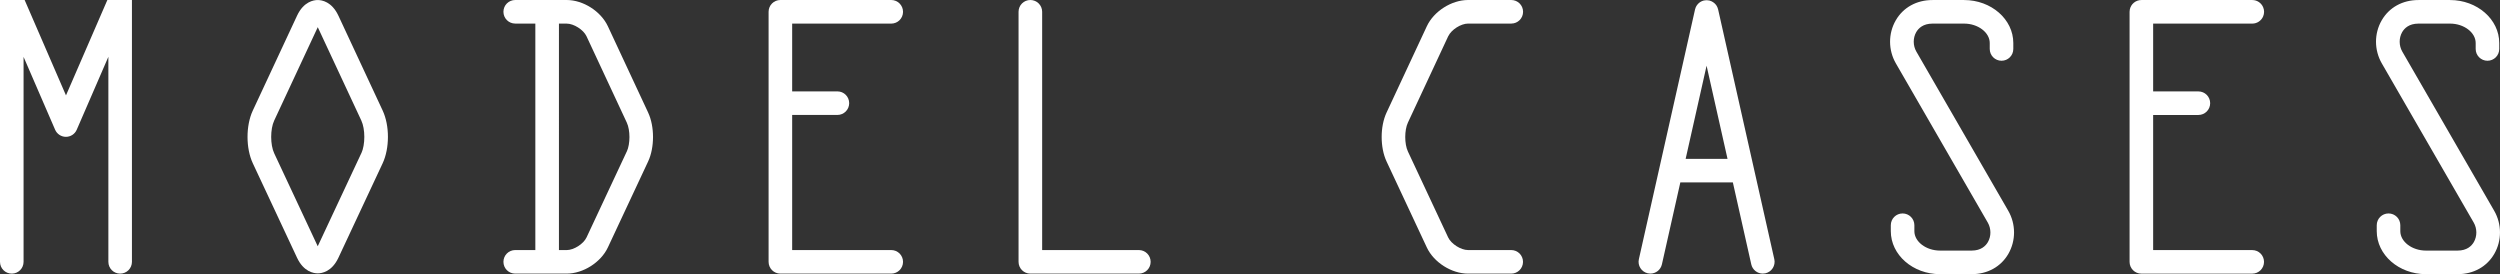
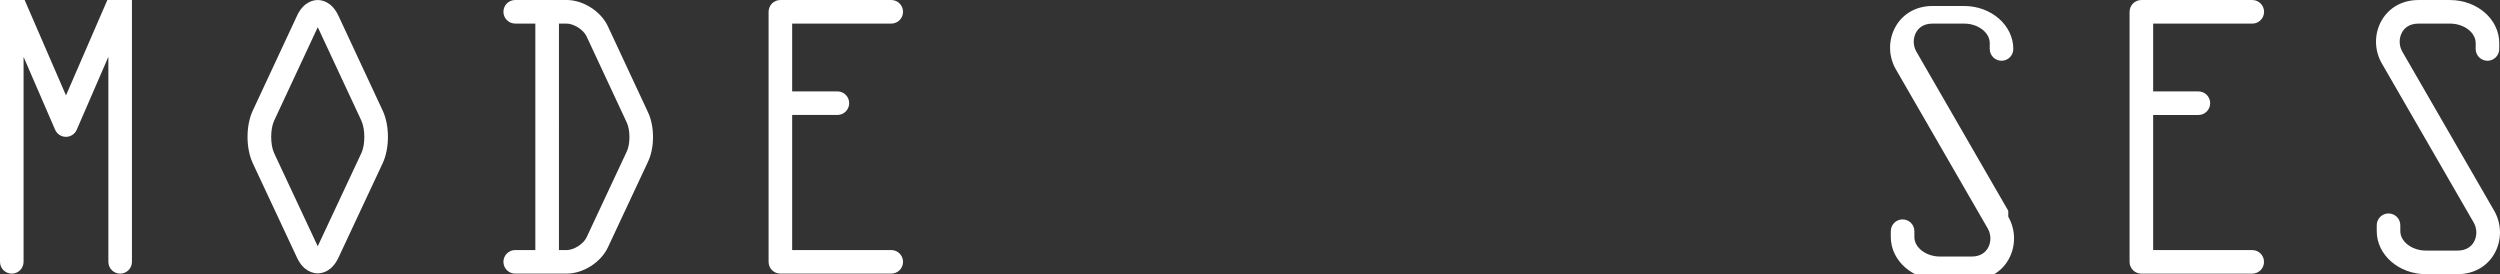
<svg xmlns="http://www.w3.org/2000/svg" id="_レイヤー_2" data-name="レイヤー_2" viewBox="0 0 797.53 87.46">
  <rect x="0" y="0" width="797.53" height="87.46" fill="#333333" stroke="none" />
  <defs>
    <style>
      .cls-1 {
        fill: #fff;
      }
    </style>
  </defs>
  <g id="_レイヤー_1-2" data-name="レイヤー_1">
    <g>
      <g>
-         <path class="cls-1" d="M462.01,11.55c.97-2.07,4.04-4.03,6.33-4.03h13.78c2.08,0,3.76-1.68,3.76-3.76C485.88,1.68,484.19,0,482.11,0h-13.78c-5.27,0-10.92,3.6-13.15,8.37l-12.86,27.56c-2.07,4.44-2.07,11.14.01,15.58l12.84,27.42c2.23,4.77,7.89,8.36,13.15,8.36h13.78c2.08,0,3.76-1.68,3.76-3.76s-1.68-3.76-3.76-3.76h-13.78c-2.29,0-5.37-1.96-6.34-4.03l-12.84-27.42c-1.13-2.41-1.13-6.8,0-9.21l12.86-27.56Z" />
-         <path class="cls-1" d="M566.03,82.71l-6.53-29.02s0,0,0,0l-11.4-50.69c-.02-.08-.05-.15-.08-.23-.04-.13-.08-.27-.13-.4-.05-.11-.11-.21-.16-.32-.06-.11-.11-.21-.18-.32-.07-.1-.15-.2-.23-.29-.08-.09-.15-.18-.24-.27-.08-.08-.18-.16-.27-.23-.1-.08-.19-.16-.3-.23-.1-.07-.2-.12-.31-.18-.11-.06-.21-.12-.33-.17-.12-.05-.25-.09-.39-.13-.08-.02-.16-.06-.24-.08-.03,0-.05,0-.07,0-.13-.03-.27-.04-.41-.05-.11-.01-.23-.03-.34-.03s-.23.02-.34.03c-.14.01-.27.02-.41.05-.03,0-.05,0-.08,0-.09.02-.17.06-.25.08-.13.04-.25.07-.37.12-.12.05-.23.11-.34.17-.1.05-.2.11-.29.17-.11.07-.21.16-.31.24-.09.07-.17.14-.25.22-.09.09-.17.18-.25.28-.08.09-.15.18-.22.28-.07.1-.13.21-.19.32-.06.1-.11.2-.16.31-.05.13-.09.26-.13.4-.02.08-.06.15-.08.23l-17.93,79.72c-.46,2.03.82,4.04,2.85,4.5.28.06.56.09.83.09,1.72,0,3.27-1.19,3.67-2.94l5.88-26.16h16.75l5.88,26.16c.39,1.75,1.95,2.94,3.67,2.94.27,0,.55-.03.83-.09,2.03-.46,3.3-2.47,2.85-4.5ZM537.74,50.68l6.68-29.72,6.68,29.72h-13.37Z" />
-         <path class="cls-1" d="M640.66,67.24s0,0,0,0l-14.66-25.39-14.66-25.39c-1.1-1.91-1.11-4.35-.04-6.21.72-1.24,2.2-2.72,5.2-2.72h10.08c4.43,0,8.17,2.83,8.17,6.19v1.9c0,2.08,1.69,3.76,3.76,3.76,2.08,0,3.76-1.68,3.76-3.76v-1.9c0-7.56-7.04-13.71-15.7-13.71h-10.08c-5.07,0-9.34,2.36-11.72,6.48-2.43,4.21-2.42,9.48.04,13.74h0s0,0,0,0l14.66,25.39,14.66,25.39c1.1,1.91,1.11,4.35.04,6.21-.72,1.24-2.2,2.72-5.2,2.72h-10.08c-4.43,0-8.18-2.83-8.18-6.19v-1.9c0-2.08-1.68-3.76-3.76-3.76-2.08,0-3.76,1.68-3.76,3.76v1.9c0,7.56,7.04,13.71,15.7,13.71h10.08c5.07,0,9.34-2.36,11.72-6.48,2.43-4.21,2.42-9.48-.03-13.74h0Z" />
+         <path class="cls-1" d="M640.66,67.24s0,0,0,0l-14.66-25.39-14.66-25.39c-1.1-1.91-1.11-4.35-.04-6.21.72-1.24,2.2-2.72,5.2-2.72h10.08c4.43,0,8.17,2.83,8.17,6.19v1.9c0,2.08,1.69,3.76,3.76,3.76,2.08,0,3.76-1.68,3.76-3.76c0-7.56-7.04-13.71-15.7-13.71h-10.08c-5.07,0-9.34,2.36-11.72,6.48-2.43,4.21-2.42,9.48.04,13.74h0s0,0,0,0l14.66,25.39,14.66,25.39c1.1,1.91,1.11,4.35.04,6.21-.72,1.24-2.2,2.72-5.2,2.72h-10.08c-4.43,0-8.18-2.83-8.18-6.19v-1.9c0-2.08-1.68-3.76-3.76-3.76-2.08,0-3.76,1.68-3.76,3.76v1.9c0,7.56,7.04,13.71,15.7,13.71h10.08c5.07,0,9.34-2.36,11.72-6.48,2.43-4.21,2.42-9.48-.03-13.74h0Z" />
        <path class="cls-1" d="M795.68,67.24s0,0,0,0l-14.66-25.39-14.66-25.39c-1.1-1.91-1.11-4.35-.04-6.21.72-1.24,2.2-2.72,5.2-2.72h10.08c4.43,0,8.17,2.83,8.17,6.19v1.9c0,2.08,1.69,3.76,3.76,3.76,2.08,0,3.76-1.68,3.76-3.76v-1.9c0-7.56-7.04-13.71-15.7-13.71h-10.08c-5.07,0-9.34,2.36-11.72,6.48-2.43,4.21-2.42,9.48.04,13.74h0s0,0,0,0l14.66,25.39,14.66,25.39c1.1,1.91,1.11,4.35.04,6.21-.72,1.24-2.2,2.72-5.2,2.72h-10.08c-4.43,0-8.18-2.83-8.18-6.19v-1.9c0-2.08-1.68-3.76-3.76-3.76-2.08,0-3.76,1.68-3.76,3.76v1.9c0,7.56,7.04,13.71,15.7,13.71h10.08c5.07,0,9.34-2.36,11.72-6.48,2.43-4.21,2.42-9.48-.03-13.74h0Z" />
        <path class="cls-1" d="M718.5,7.53c1.56,0,2.9-.95,3.47-2.3.19-.45.3-.95.3-1.46,0-.52-.11-1.01-.3-1.46-.57-1.35-1.91-2.3-3.47-2.3h-35.37c-1.82,0-3.34,1.29-3.69,3-.05.24-.08.5-.08.76v79.77c0,2.08,1.68,3.76,3.76,3.76h35.37c2.08,0,3.76-1.68,3.76-3.76s-1.68-3.76-3.76-3.76h-31.61v-43.1h14.43c2.08,0,3.76-1.68,3.76-3.76,0-2.08-1.68-3.76-3.76-3.76h-14.43V7.53h31.61Z" />
      </g>
      <g>
        <path class="cls-1" d="M34.25,0l-13.2,30.43L7.86,0H0v83.53c0,2.08,1.68,3.76,3.76,3.76s3.76-1.68,3.76-3.76V18.15l10.06,23.23c.6,1.38,1.95,2.27,3.45,2.27h0c1.5,0,2.86-.89,3.45-2.27l10.09-23.26v65.41c0,2.08,1.68,3.76,3.76,3.76s3.76-1.68,3.76-3.76V0h-7.86Z" />
        <path class="cls-1" d="M107.95,5C105.85.5,102.64.01,101.36.01c-1.28,0-4.49.49-6.59,4.98l-14.13,30.29c-2.24,4.79-2.23,12.02.01,16.81l14.11,30.13h0c2.1,4.49,5.31,4.98,6.6,4.98s4.49-.48,6.6-4.98l14.11-30.13c2.24-4.79,2.25-12.02.01-16.81l-14.13-30.29ZM115.25,48.9l-13.89,29.66-13.89-29.66c-1.28-2.73-1.28-7.7,0-10.44l13.9-29.79,13.9,29.79c1.27,2.73,1.27,7.71,0,10.44Z" />
        <path class="cls-1" d="M206.78,35.94l-12.86-27.56C191.69,3.6,186.04,0,180.77,0h-16.41c-2.08,0-3.76,1.68-3.76,3.76s1.68,3.76,3.76,3.76h6.42v72.25h-6.42c-2.08,0-3.76,1.68-3.76,3.76s1.68,3.76,3.76,3.76h16.41c5.26,0,10.92-3.59,13.15-8.36l12.84-27.42c2.08-4.44,2.08-11.14.01-15.58ZM199.95,48.33l-12.84,27.42c-.97,2.07-4.05,4.03-6.34,4.03h-2.46V7.53h0s2.46,0,2.46,0c2.28,0,5.36,1.96,6.33,4.03l12.86,27.56c1.12,2.41,1.12,6.8,0,9.21Z" />
        <path class="cls-1" d="M284.32,7.53c2.08,0,3.76-1.68,3.76-3.76S286.39,0,284.32,0h-35.37c-2.08,0-3.76,1.68-3.76,3.76v79.77c0,2.08,1.68,3.76,3.76,3.76h35.37c2.08,0,3.76-1.68,3.76-3.76s-1.68-3.76-3.76-3.76h-31.61v-43.1h14.43c2.08,0,3.76-1.68,3.76-3.76,0-2.08-1.68-3.76-3.76-3.76h-14.43V7.53h31.61Z" />
-         <path class="cls-1" d="M363.32,79.77h-30.86V3.76C332.46,1.68,330.77,0,328.69,0s-3.76,1.68-3.76,3.76v79.77s0,0,0,0c0,2.08,1.68,3.76,3.76,3.76h34.62c2.08,0,3.76-1.68,3.76-3.76s-1.68-3.76-3.76-3.76Z" />
      </g>
    </g>
  </g>
</svg>